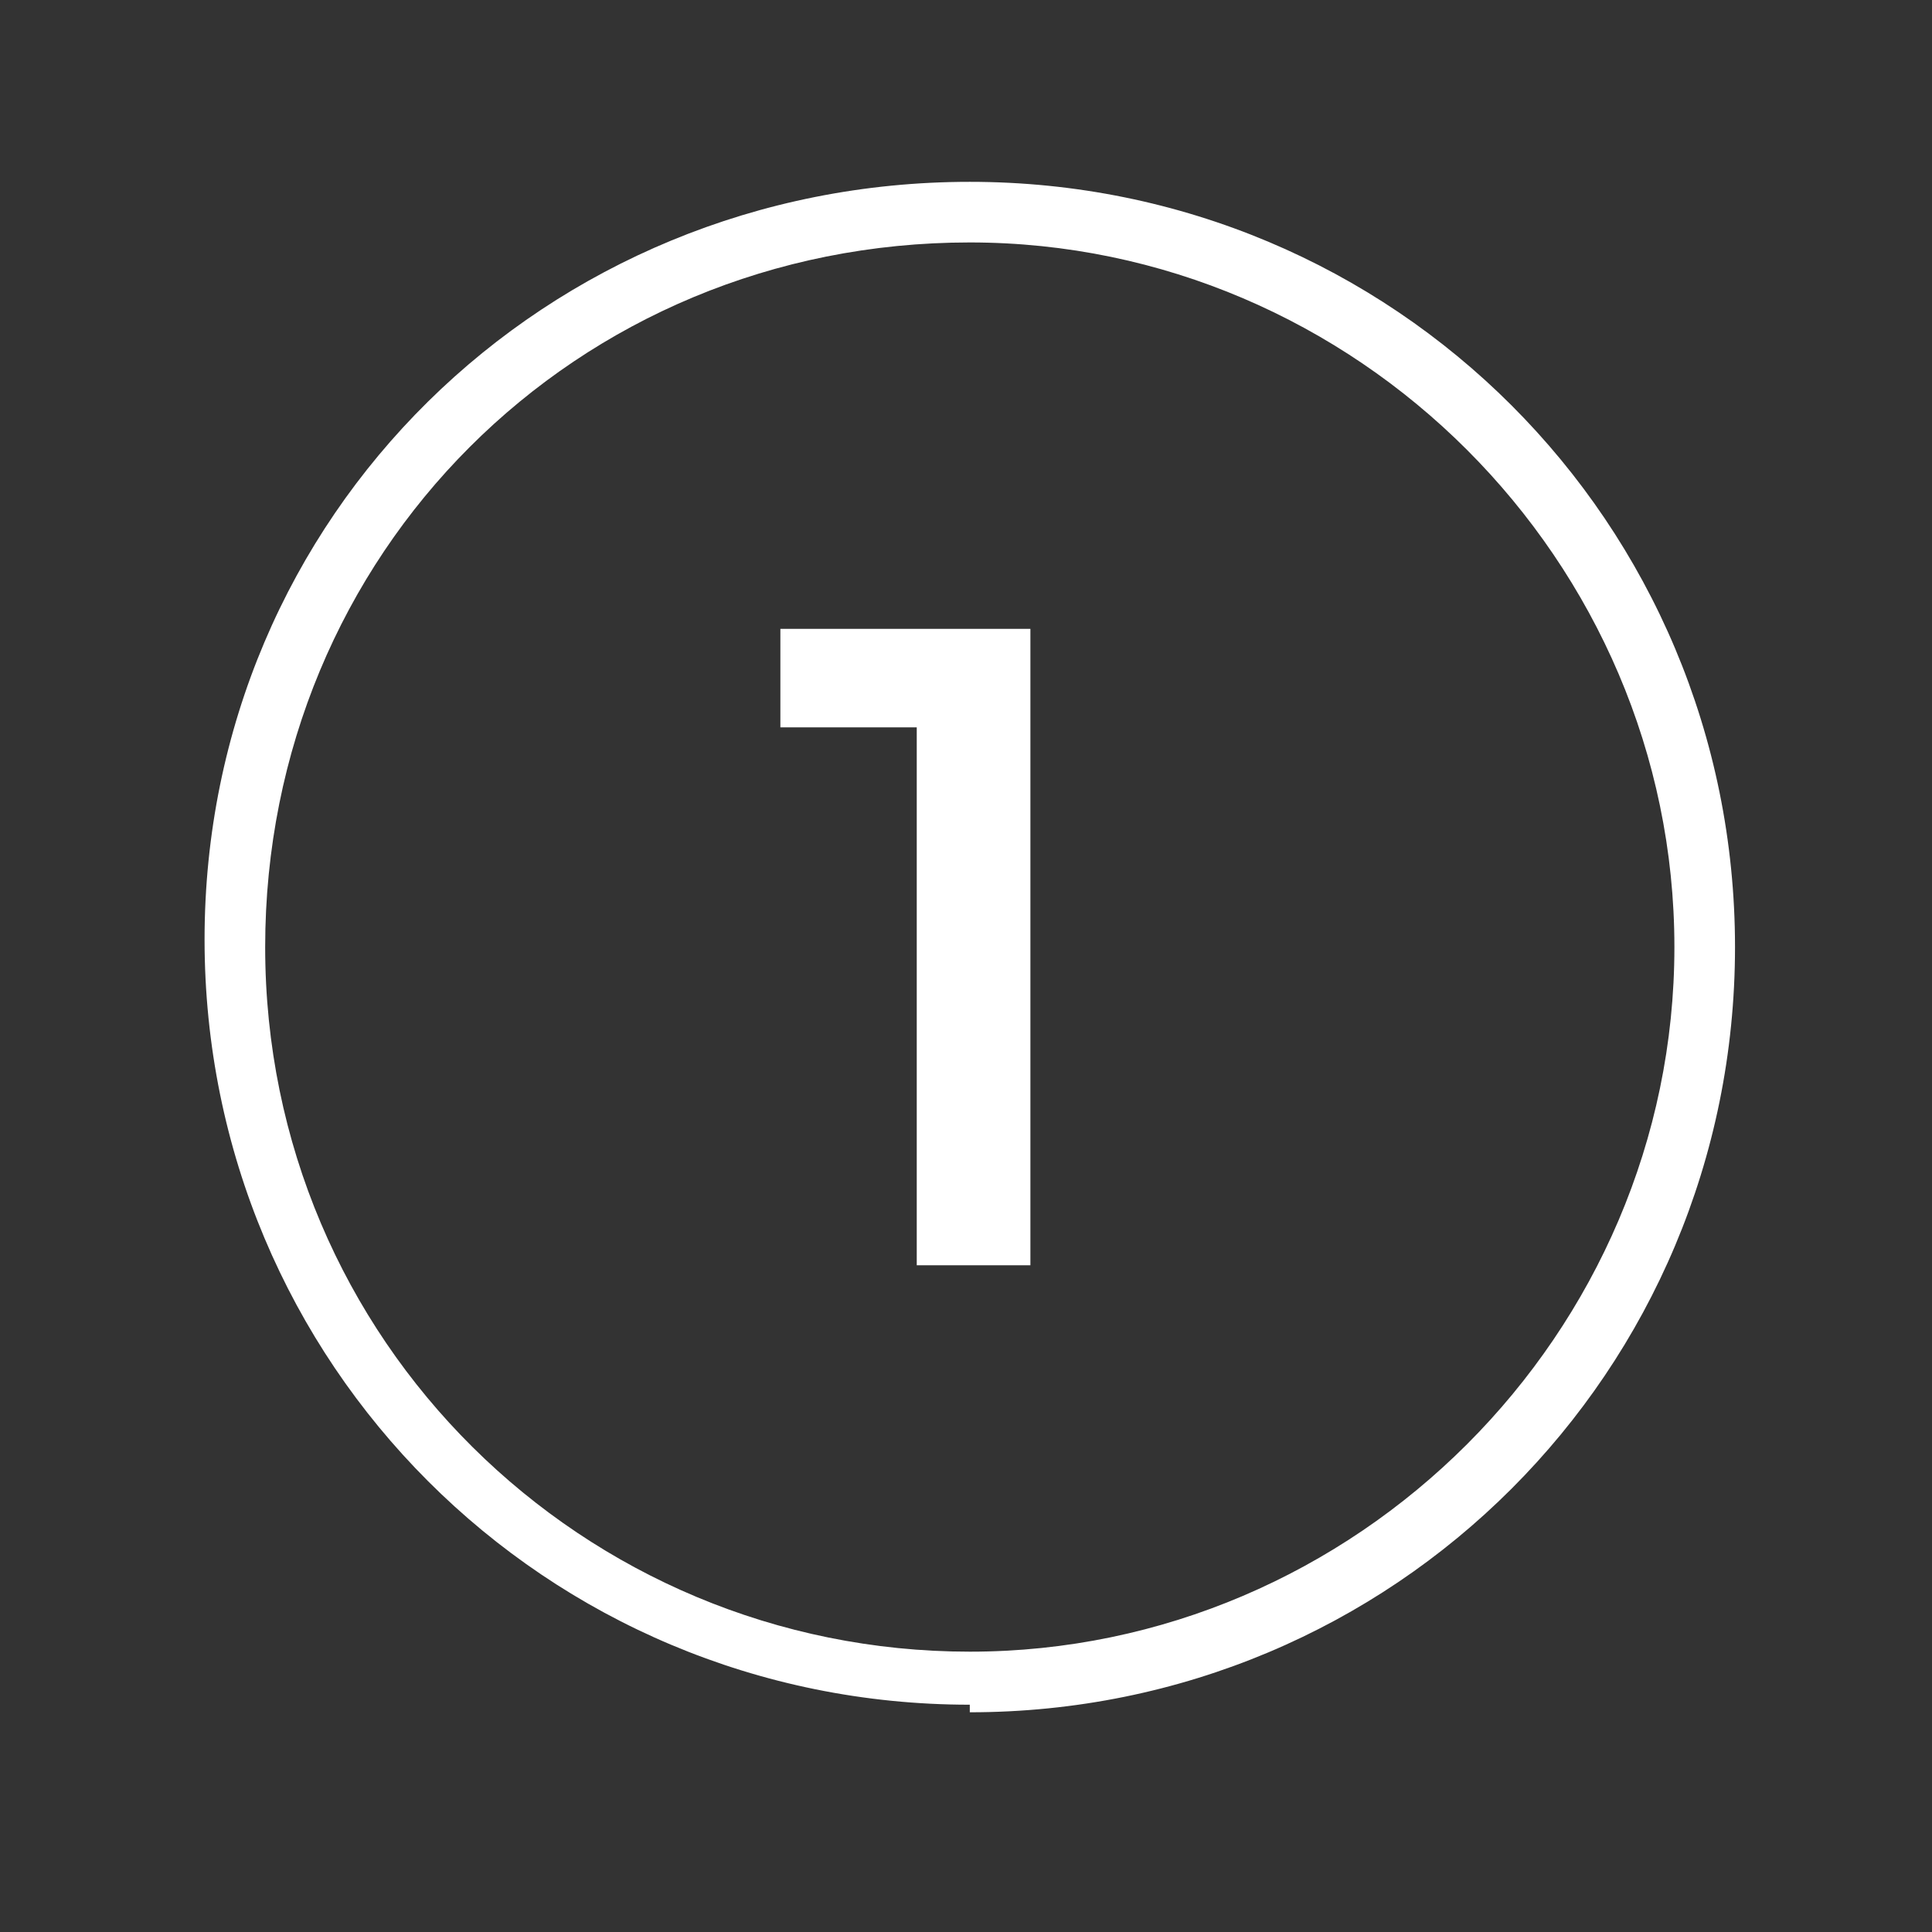
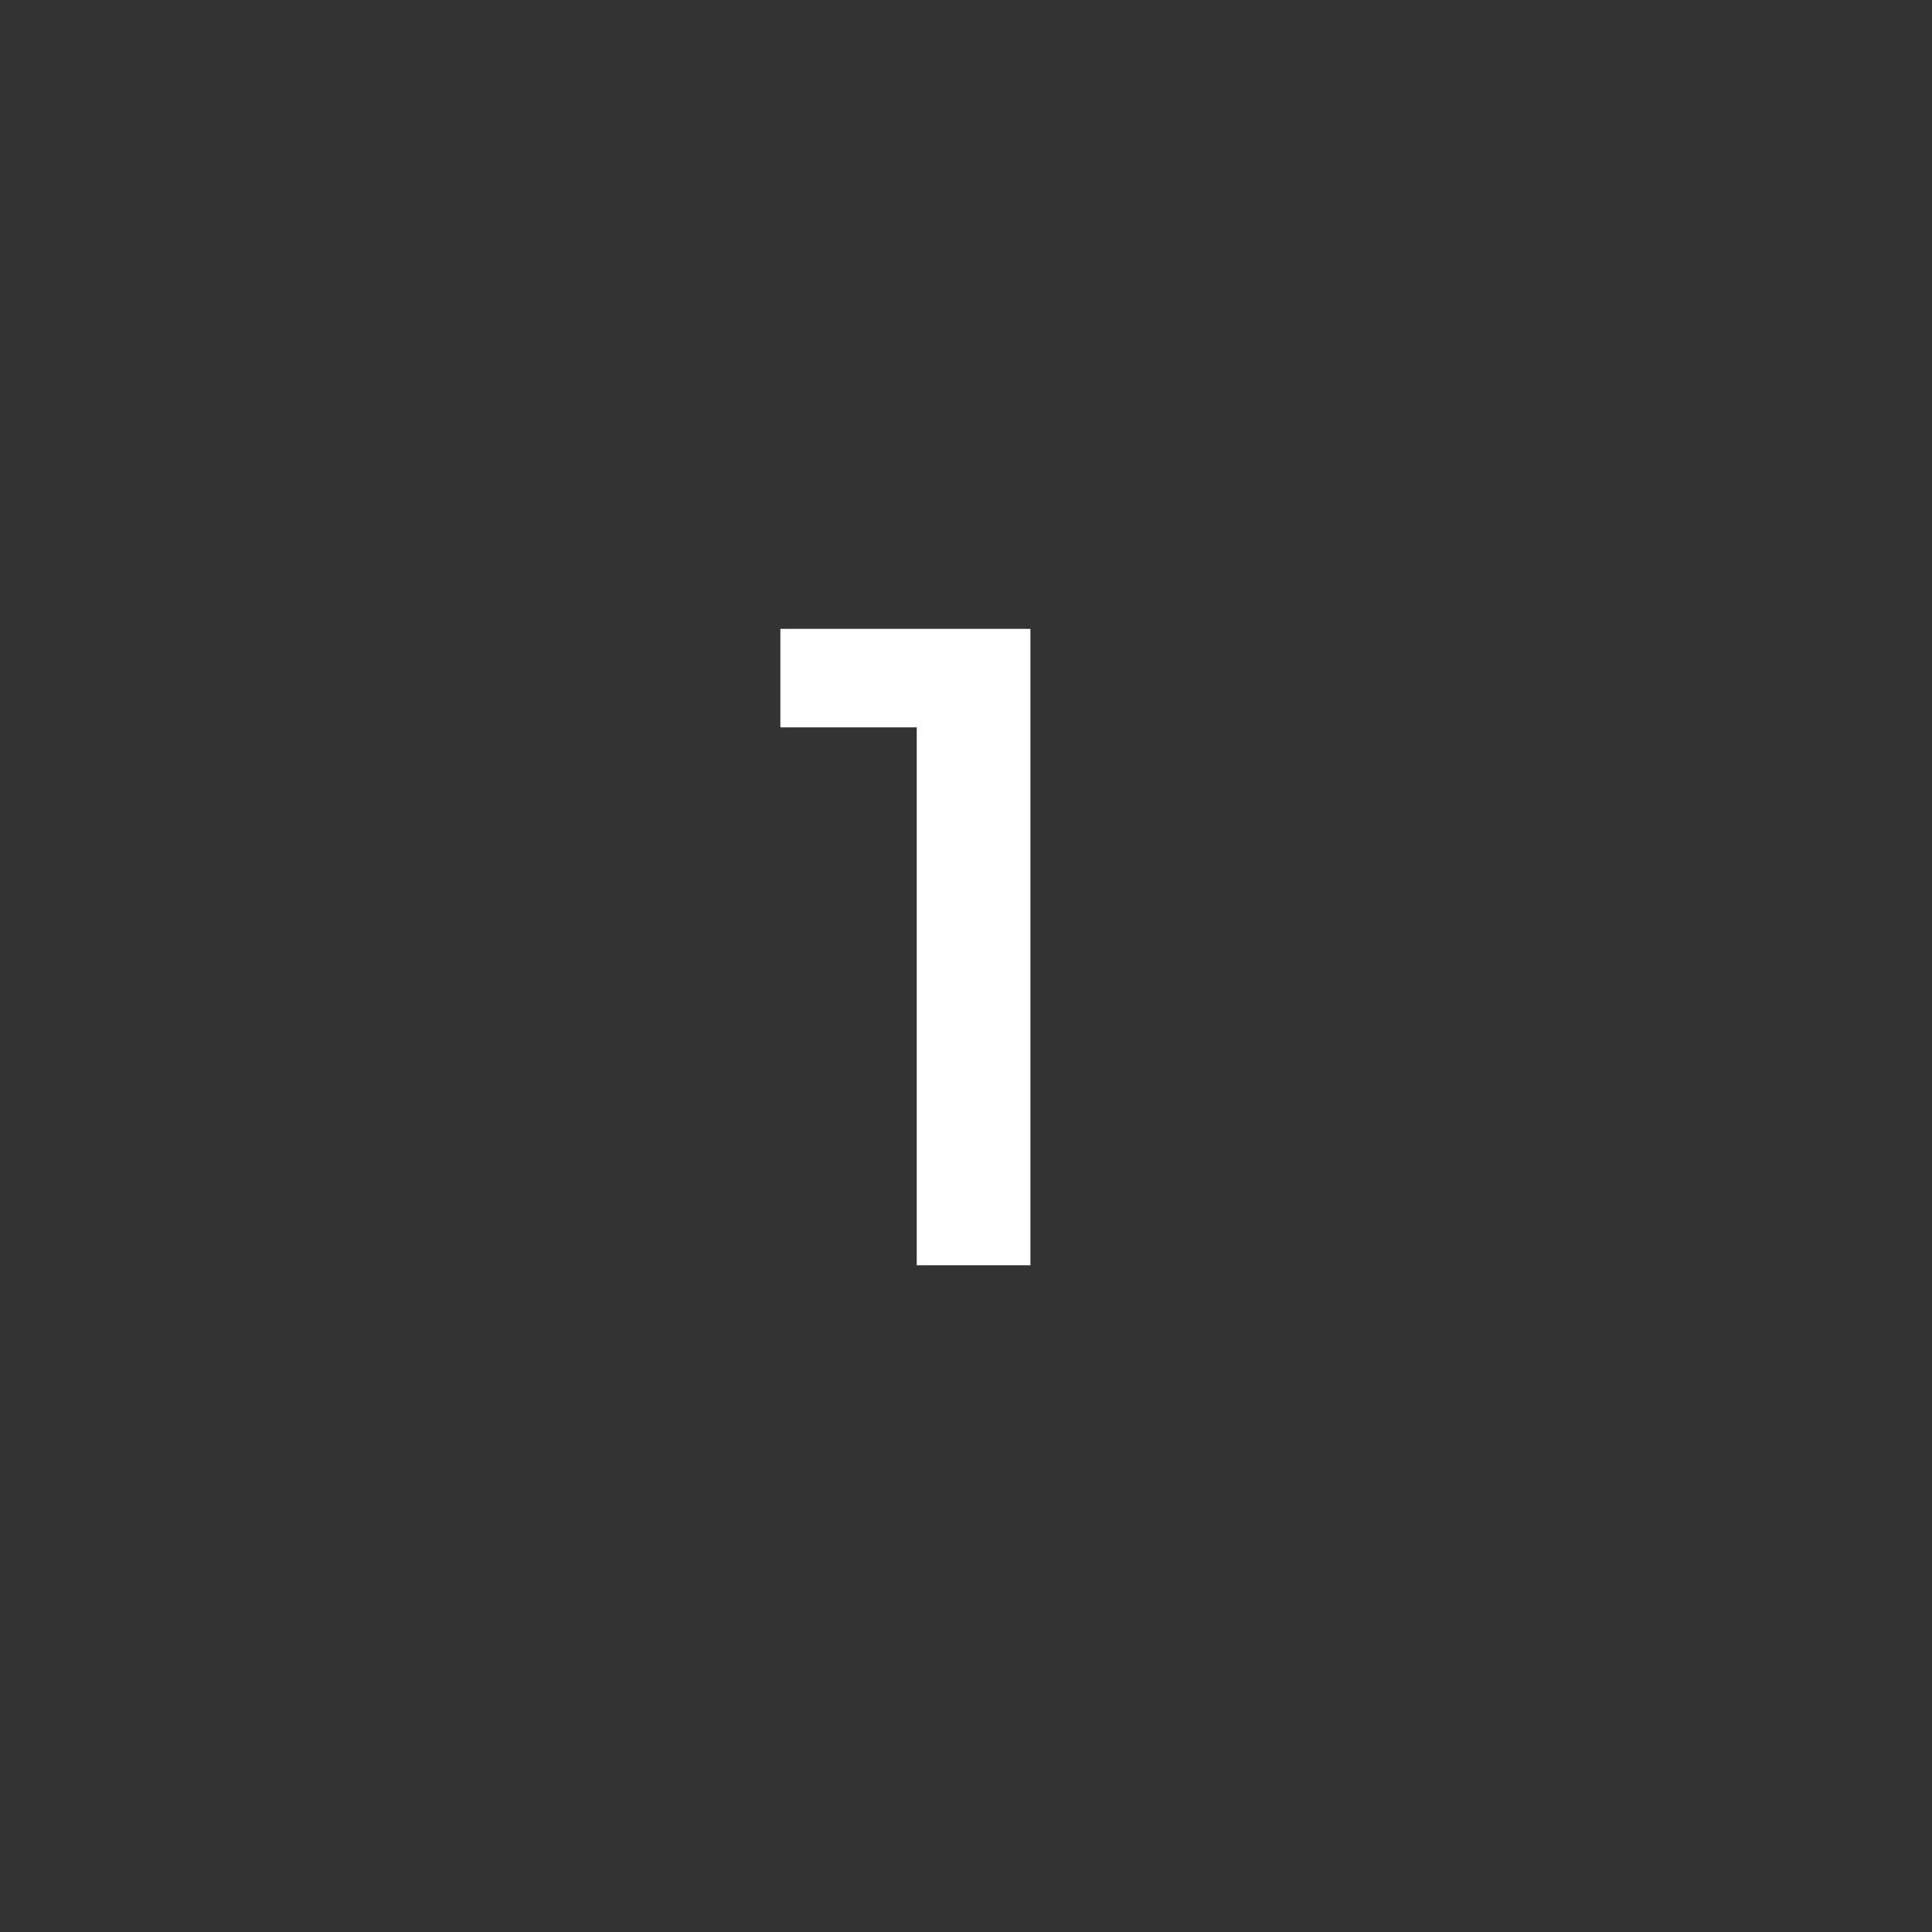
<svg xmlns="http://www.w3.org/2000/svg" id="Warstwa_1" version="1.1" viewBox="0 0 25.5 25.5">
  <rect x="0" y="0" width="25.5" height="25.5" fill="#333333" stroke="none" />
  <defs>
    <style>
      .st0 {
        fill: #fff;
      }
    </style>
  </defs>
-   <path class="st0" d="M12.8,22.5c-5.6,0-10.1-4.5-10.1-10.1S7.2,2.4,12.8,2.4s10.1,4.5,10.1,10.1-4.5,10.1-10.1,10.1ZM12.8,3.2C7.6,3.2,3.5,7.3,3.5,12.5s4.2,9.3,9.3,9.3,9.3-4.2,9.3-9.3S17.9,3.2,12.8,3.2Z" />
  <path class="st0" d="M12.1,16.7v-7.8l.7.7h-2.5v-1.3h3.3v8.4h-1.5Z" />
</svg>